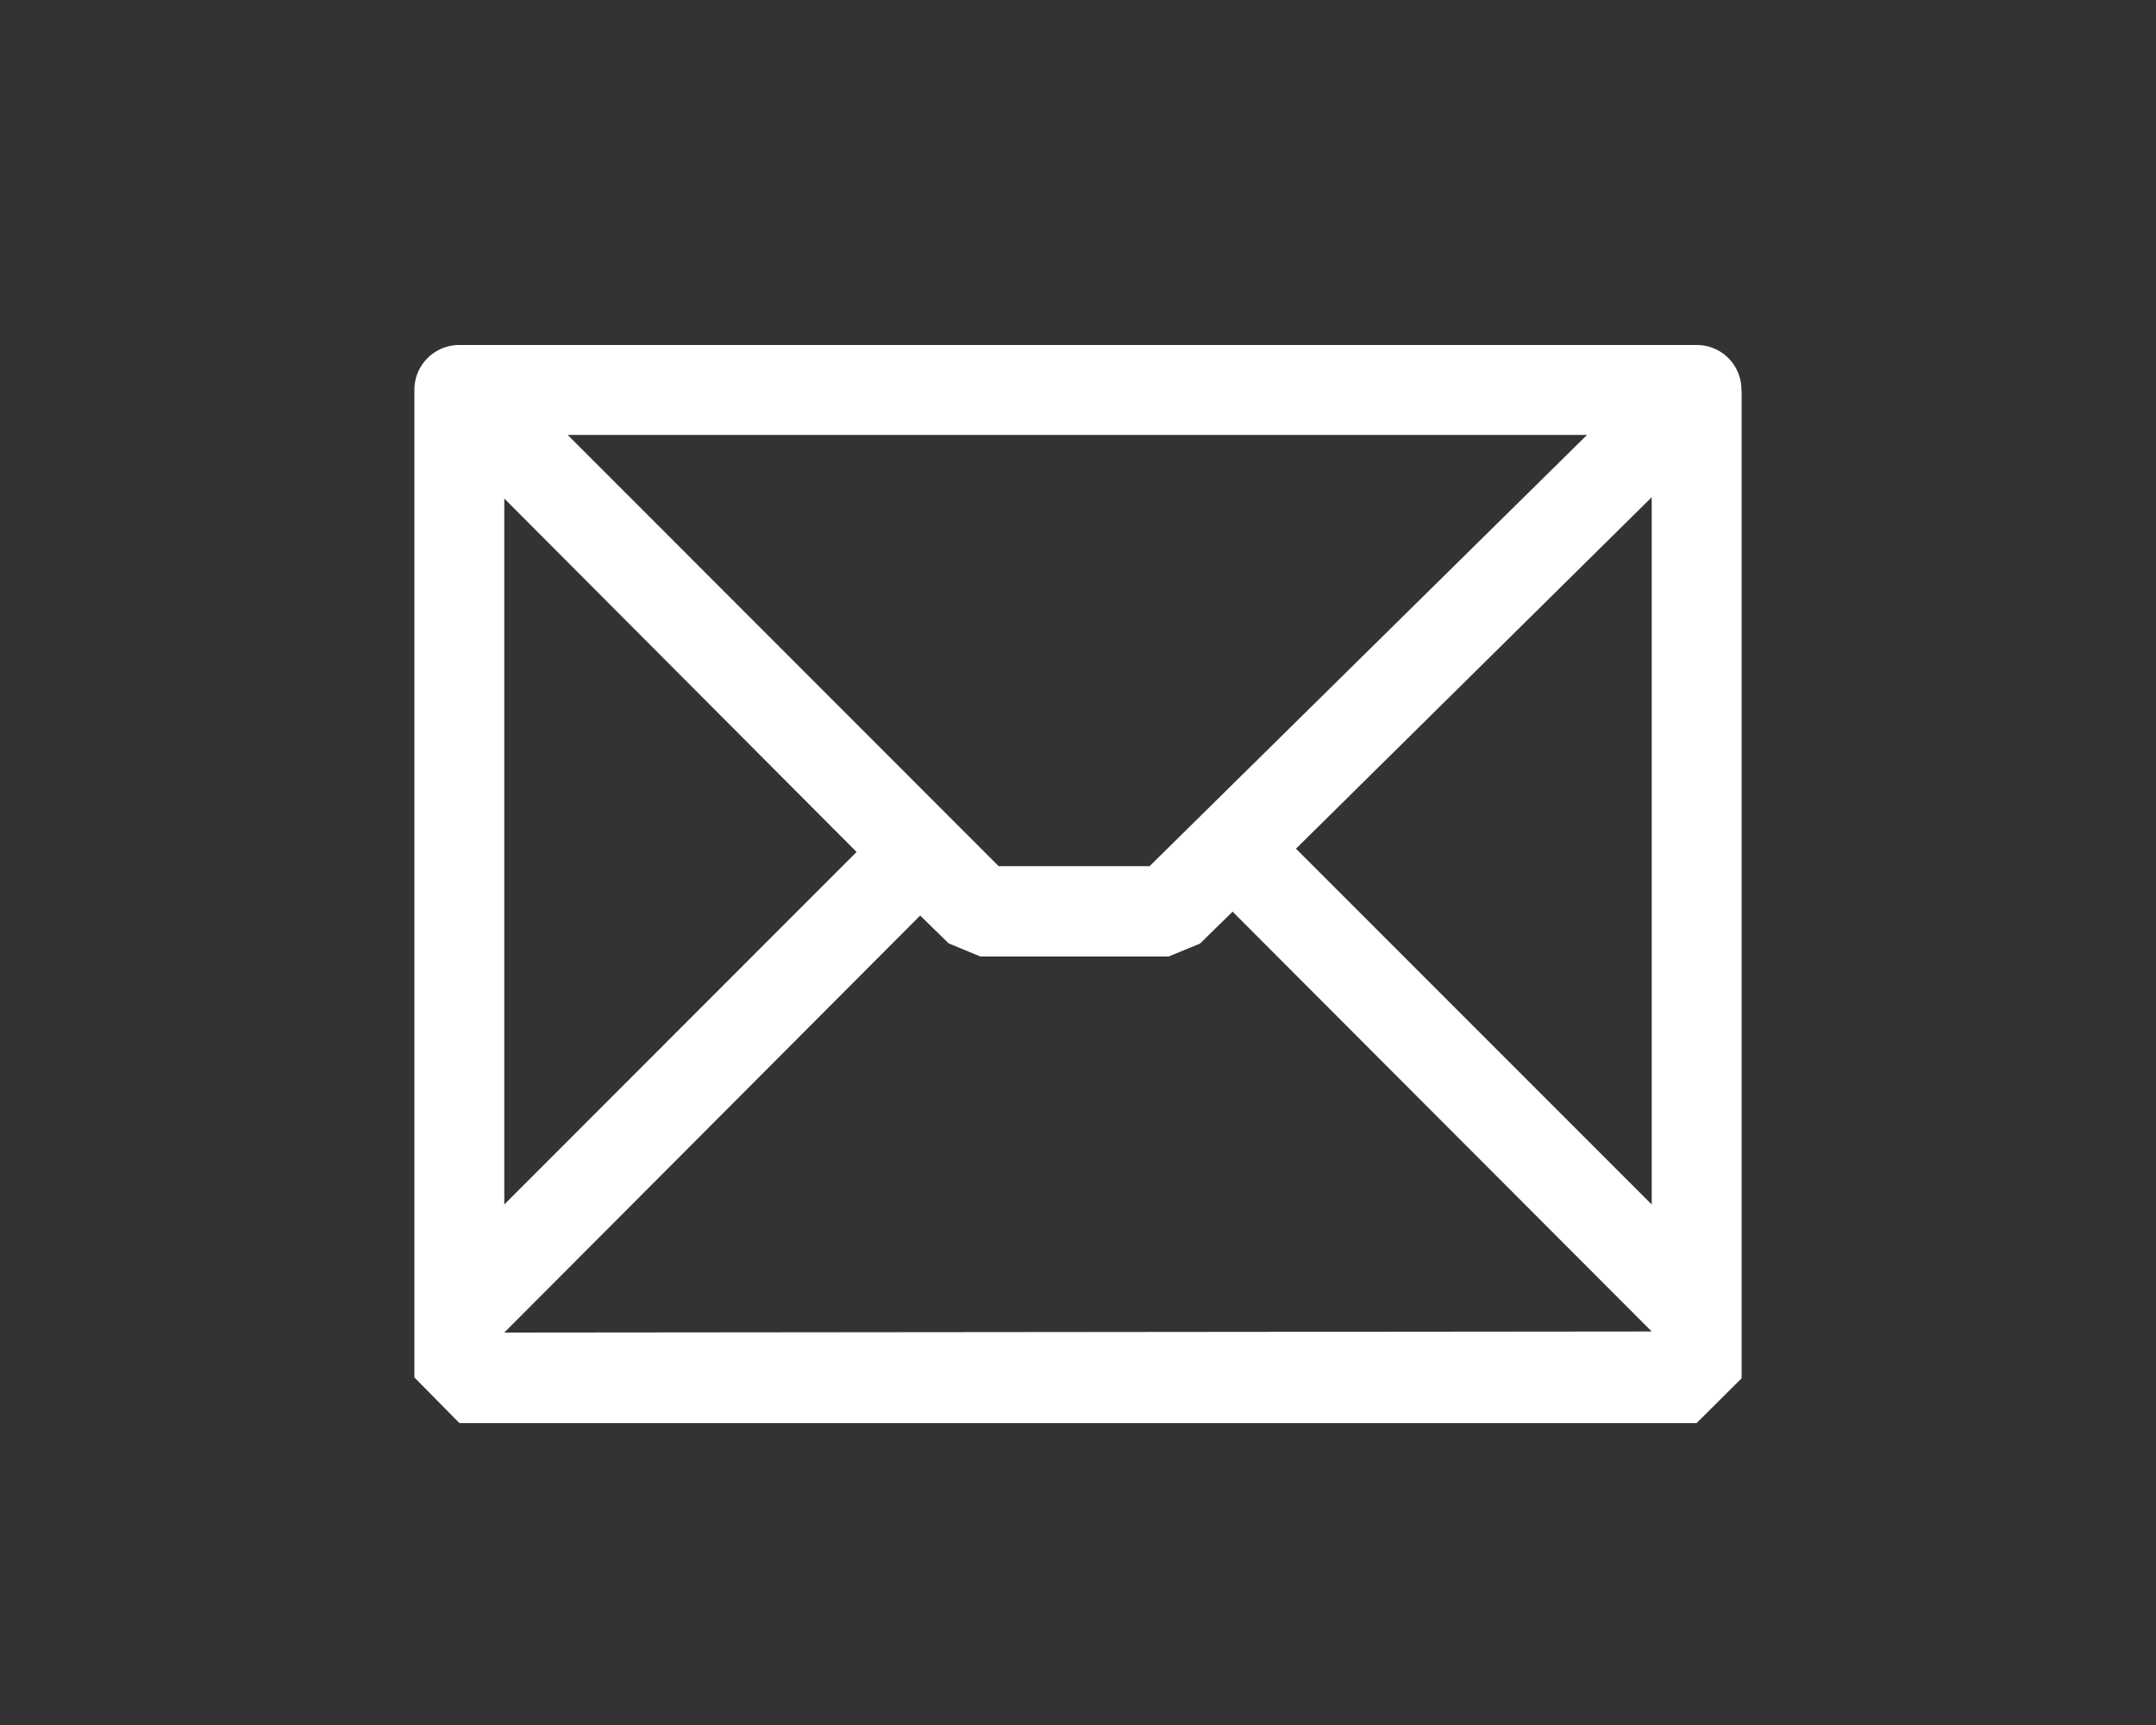
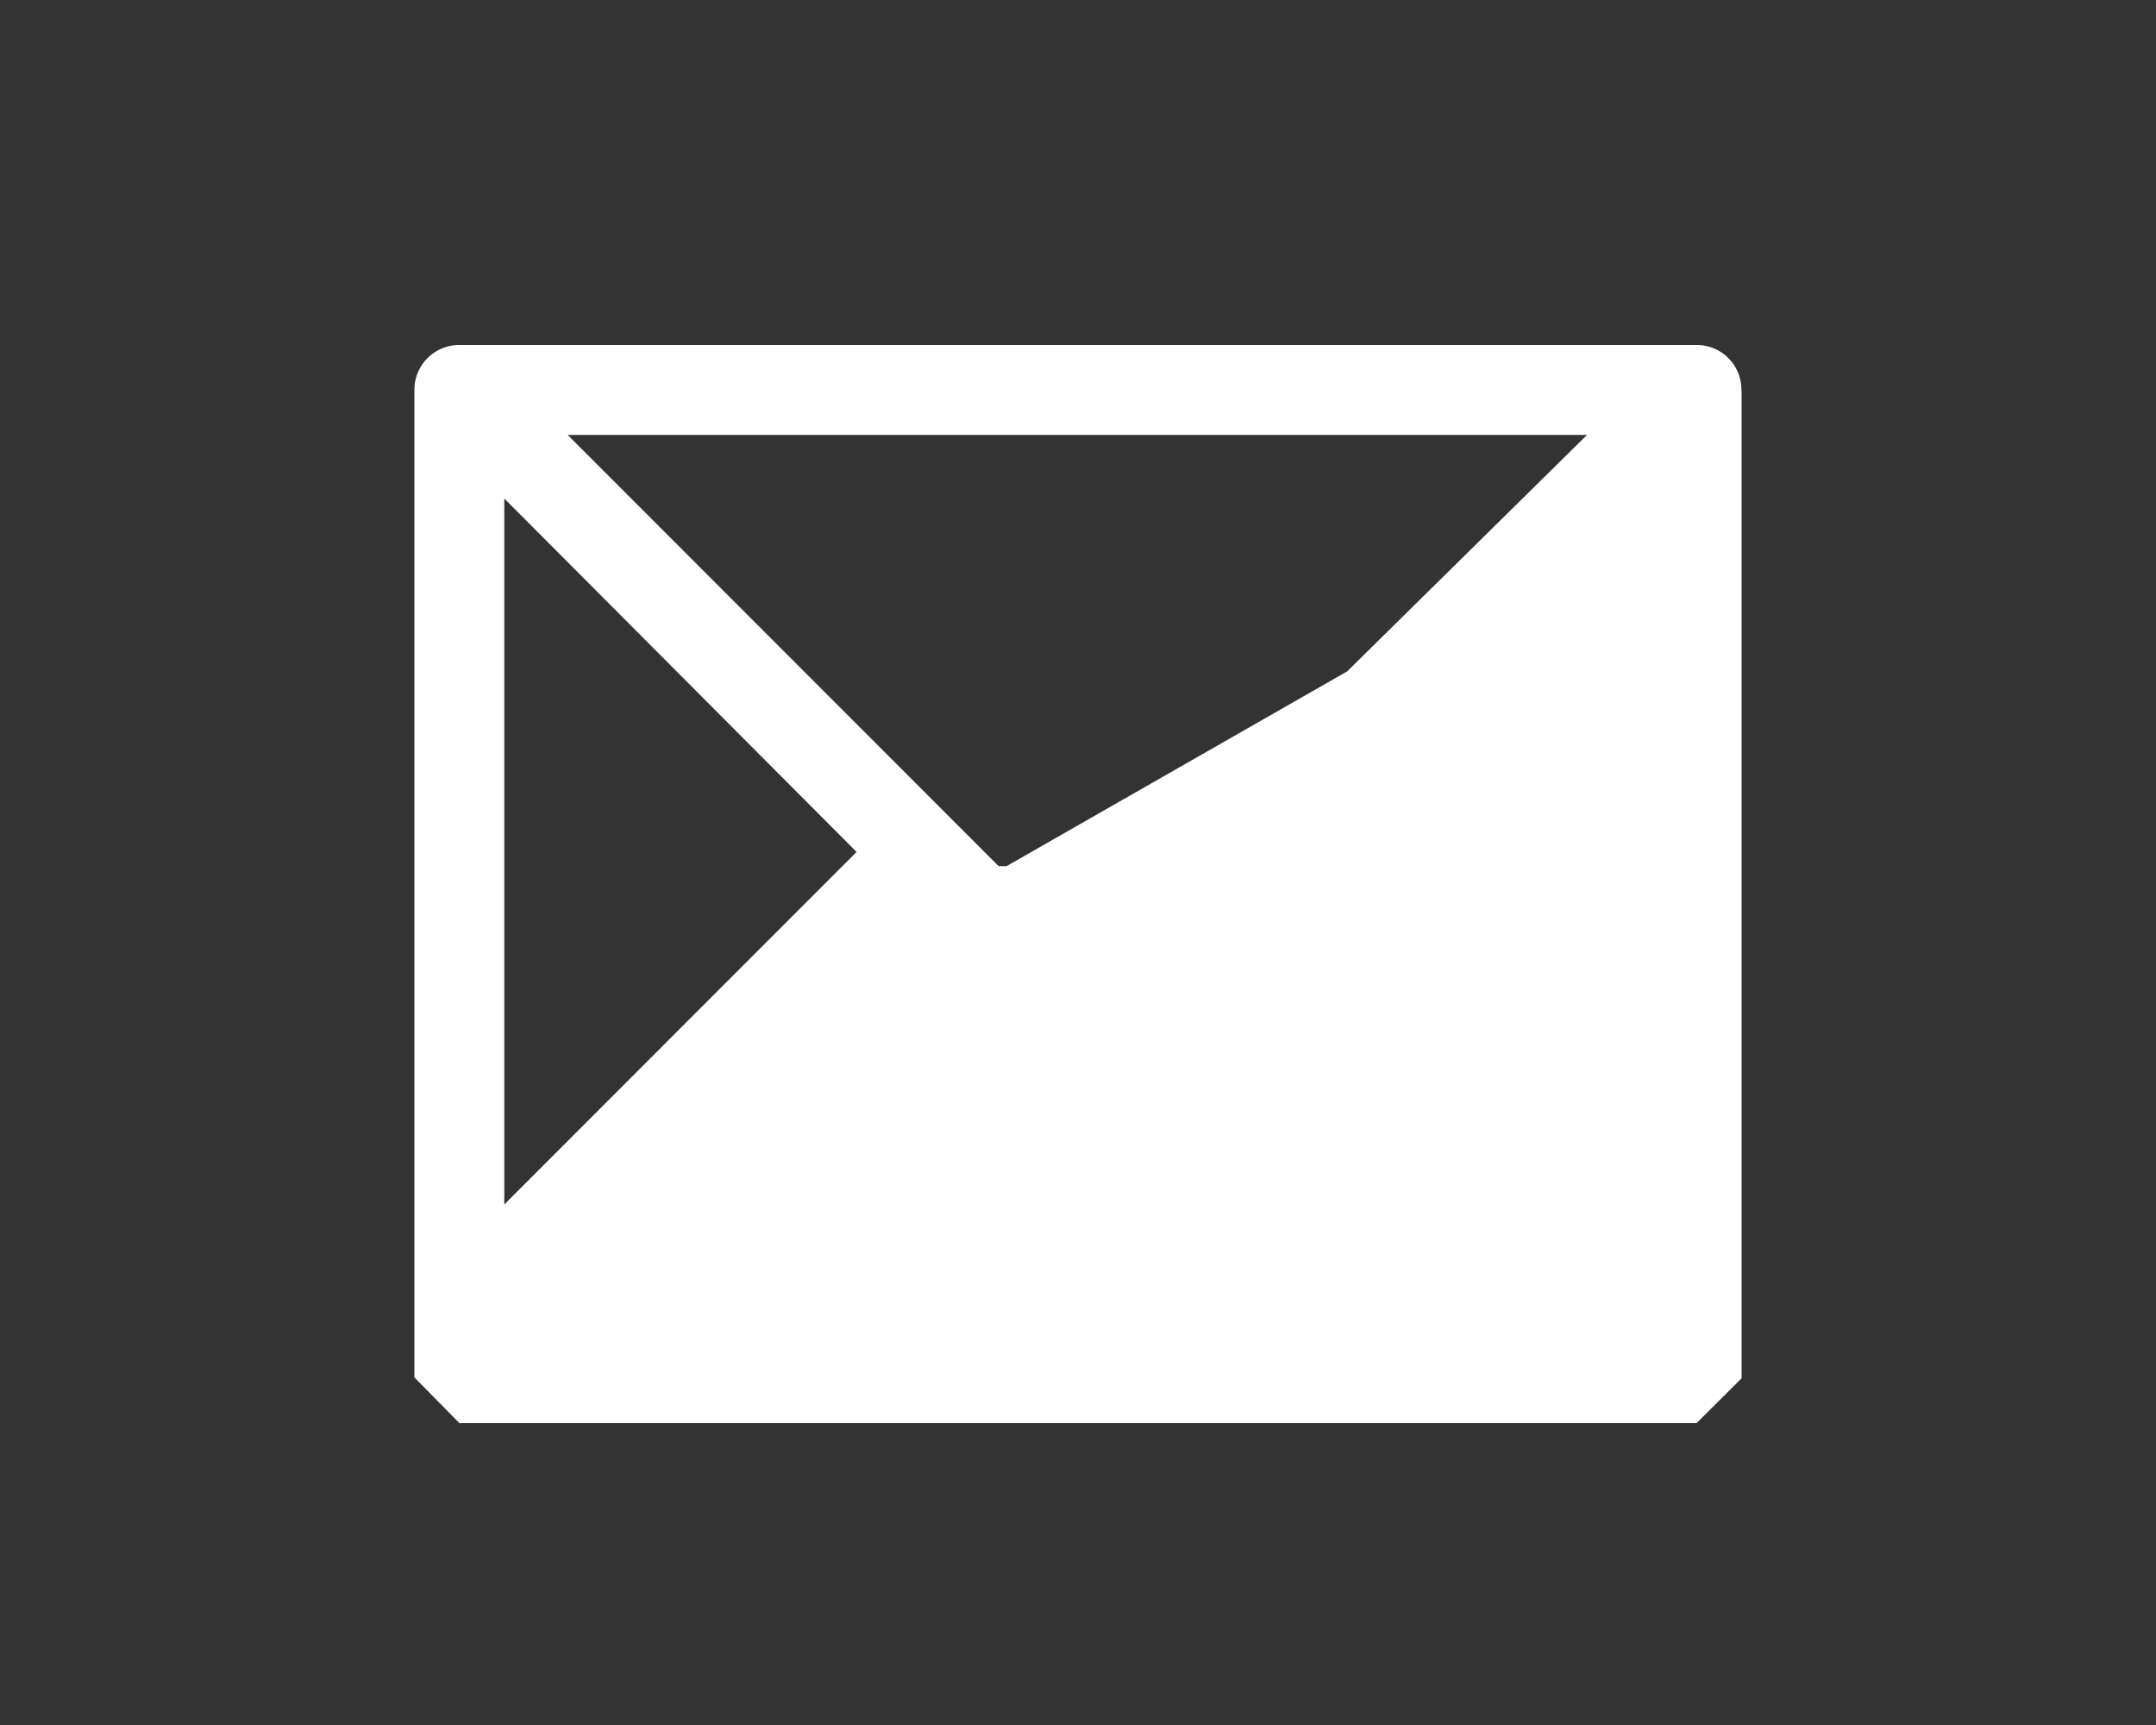
<svg xmlns="http://www.w3.org/2000/svg" id="Calque_1" data-name="Calque 1" viewBox="0 0 100 80">
  <rect x="0" y="0" width="100" height="80" fill="#333333" stroke="none" />
  <defs>
    <style>.cls-1{fill:#fff;}</style>
  </defs>
  <title>SPRINT_lettershop</title>
-   <path class="cls-1" d="M80.77,18.12A2.07,2.07,0,0,0,78.69,16H21.31a2.08,2.08,0,0,0-2.09,2.08h0V63.88L21.31,66H78.69l2.09-2.08V18.12Zm-57.38,5L39.73,39.51,23.39,55.86Zm2.94-2.95H73.61l-20.29,20h-7Zm50.28,2.89V55.86l-16.5-16.5ZM23.39,61.8v0L42.68,42.46,44,43.75l1.47.61h8.73l1.46-.6,1.51-1.48L76.61,61.75v0Z" />
+   <path class="cls-1" d="M80.77,18.12A2.07,2.07,0,0,0,78.69,16H21.31a2.08,2.08,0,0,0-2.09,2.08h0V63.88L21.31,66H78.69l2.09-2.08V18.12Zm-57.38,5L39.73,39.51,23.39,55.86Zm2.94-2.95H73.61l-20.29,20h-7Zm50.28,2.89V55.86l-16.5-16.5Zv0L42.68,42.46,44,43.75l1.47.61h8.73l1.46-.6,1.51-1.48L76.61,61.75v0Z" />
</svg>